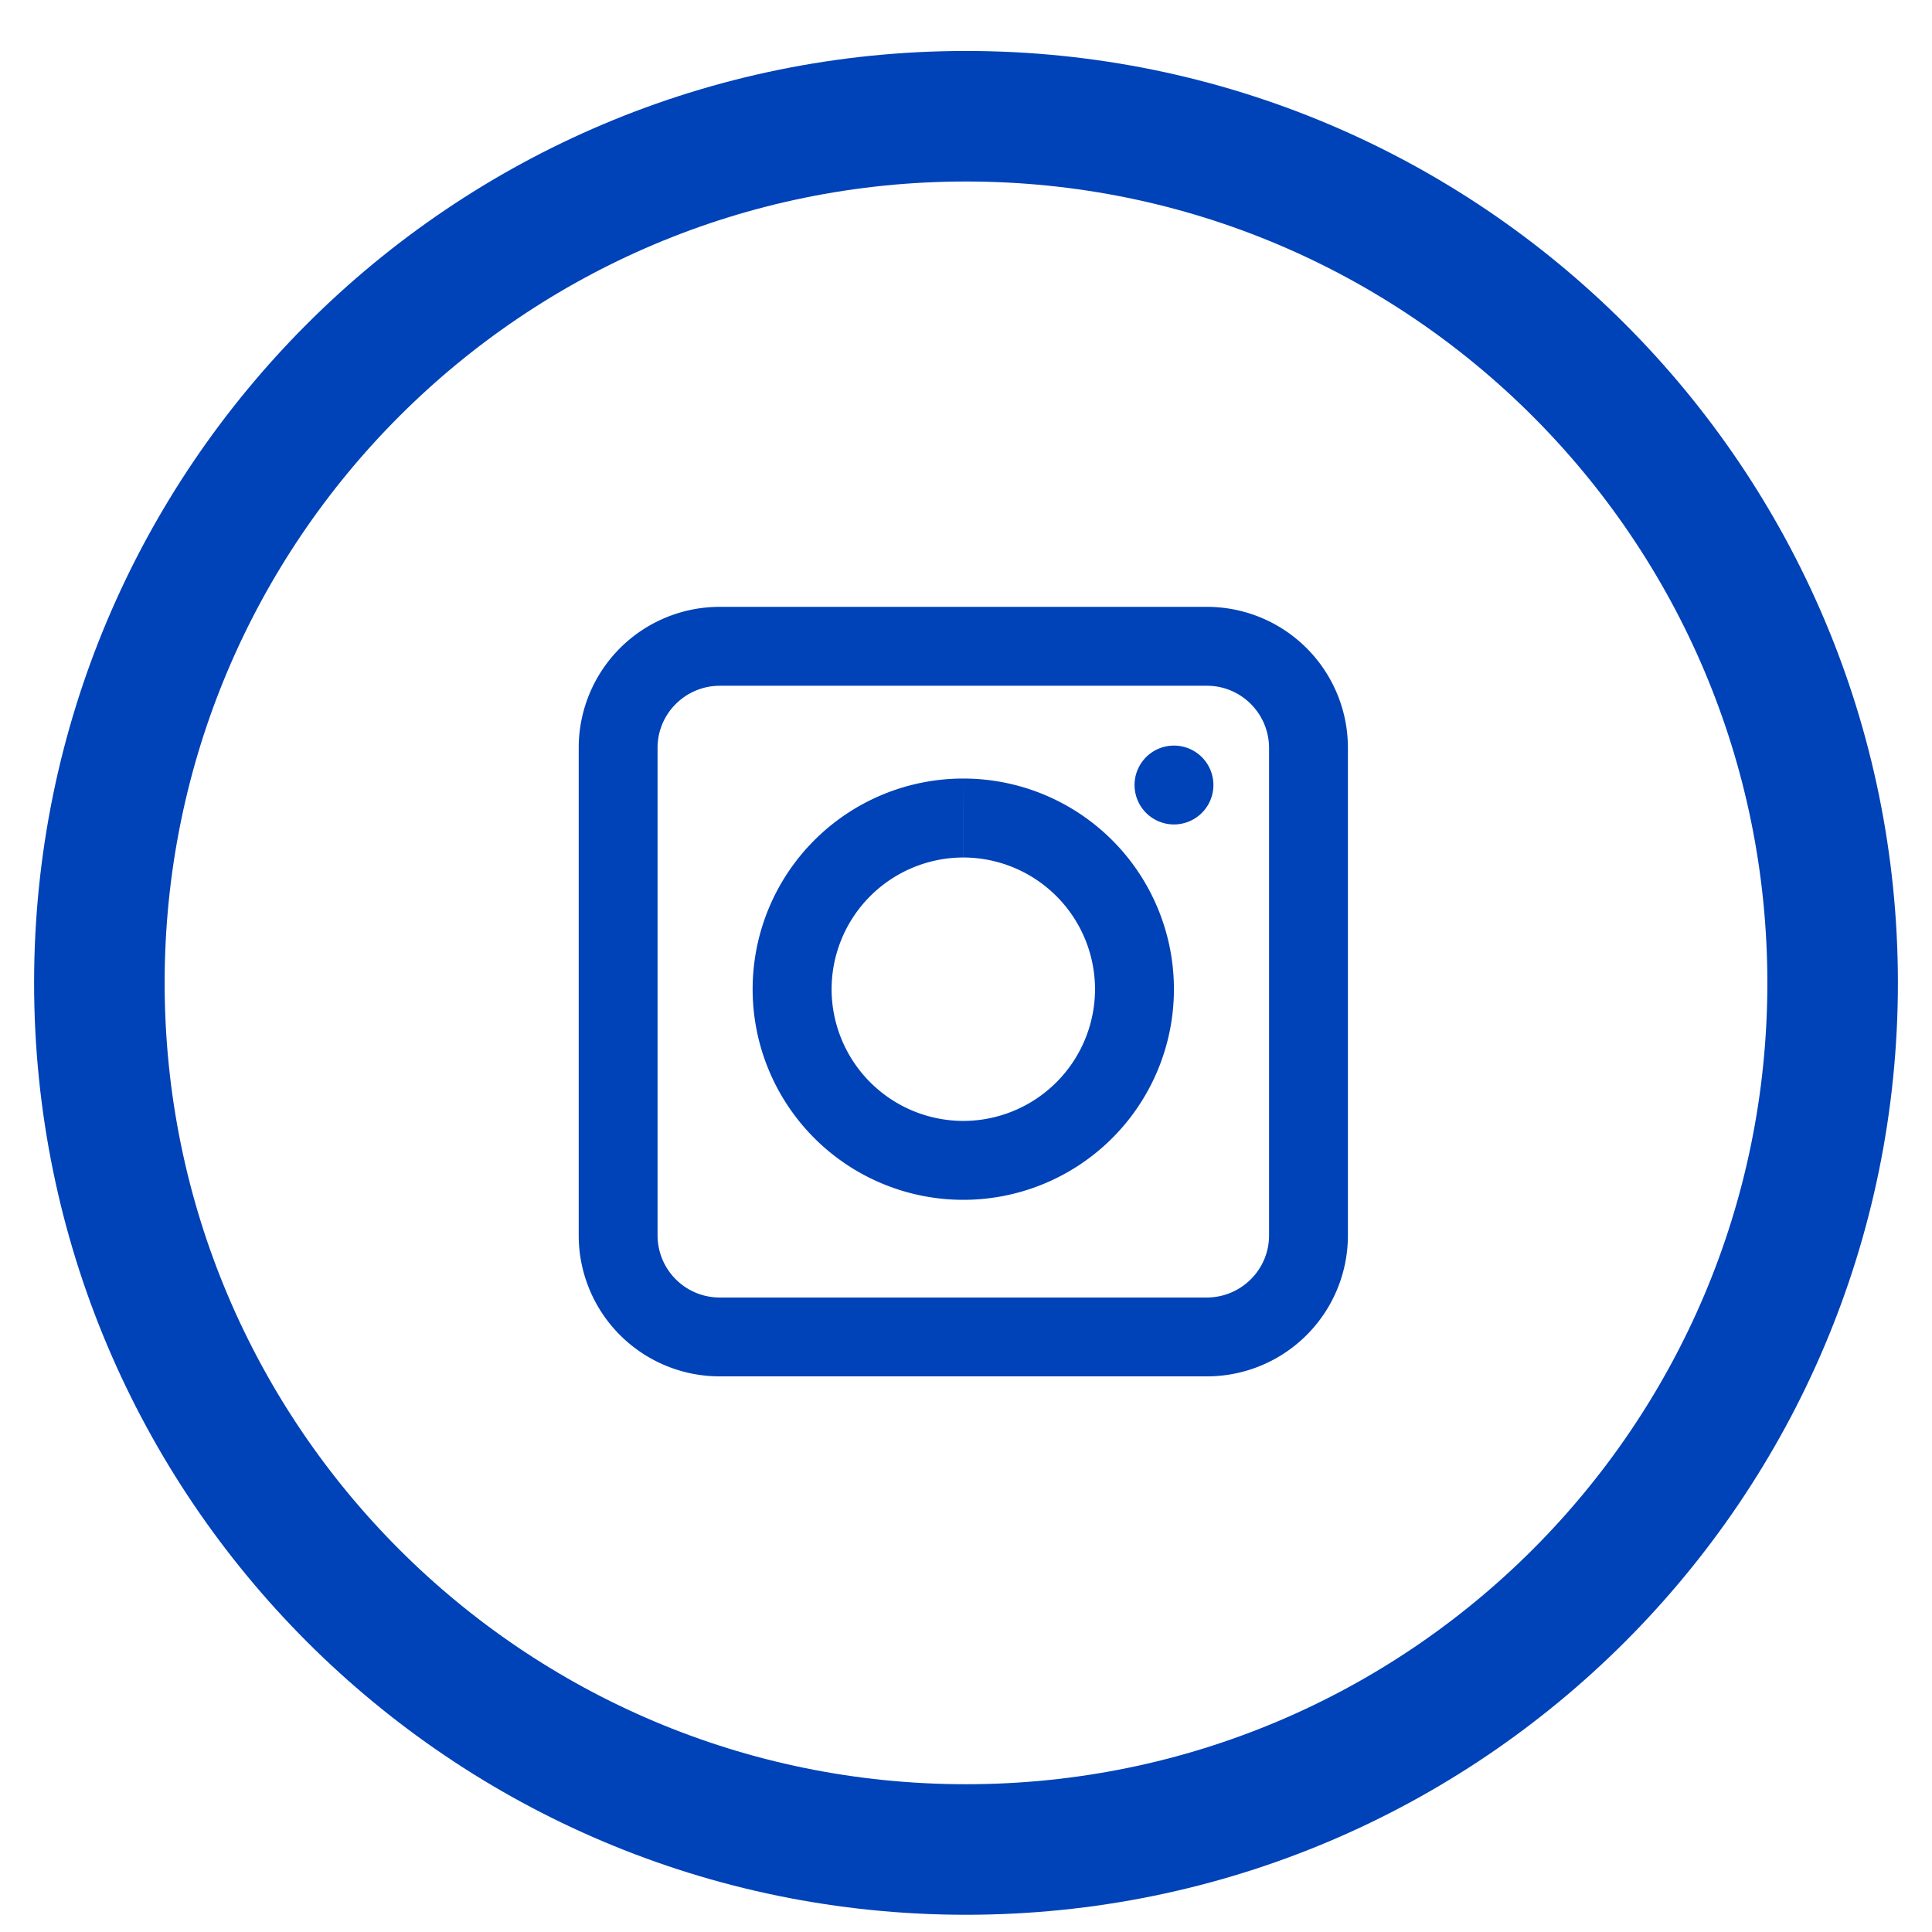
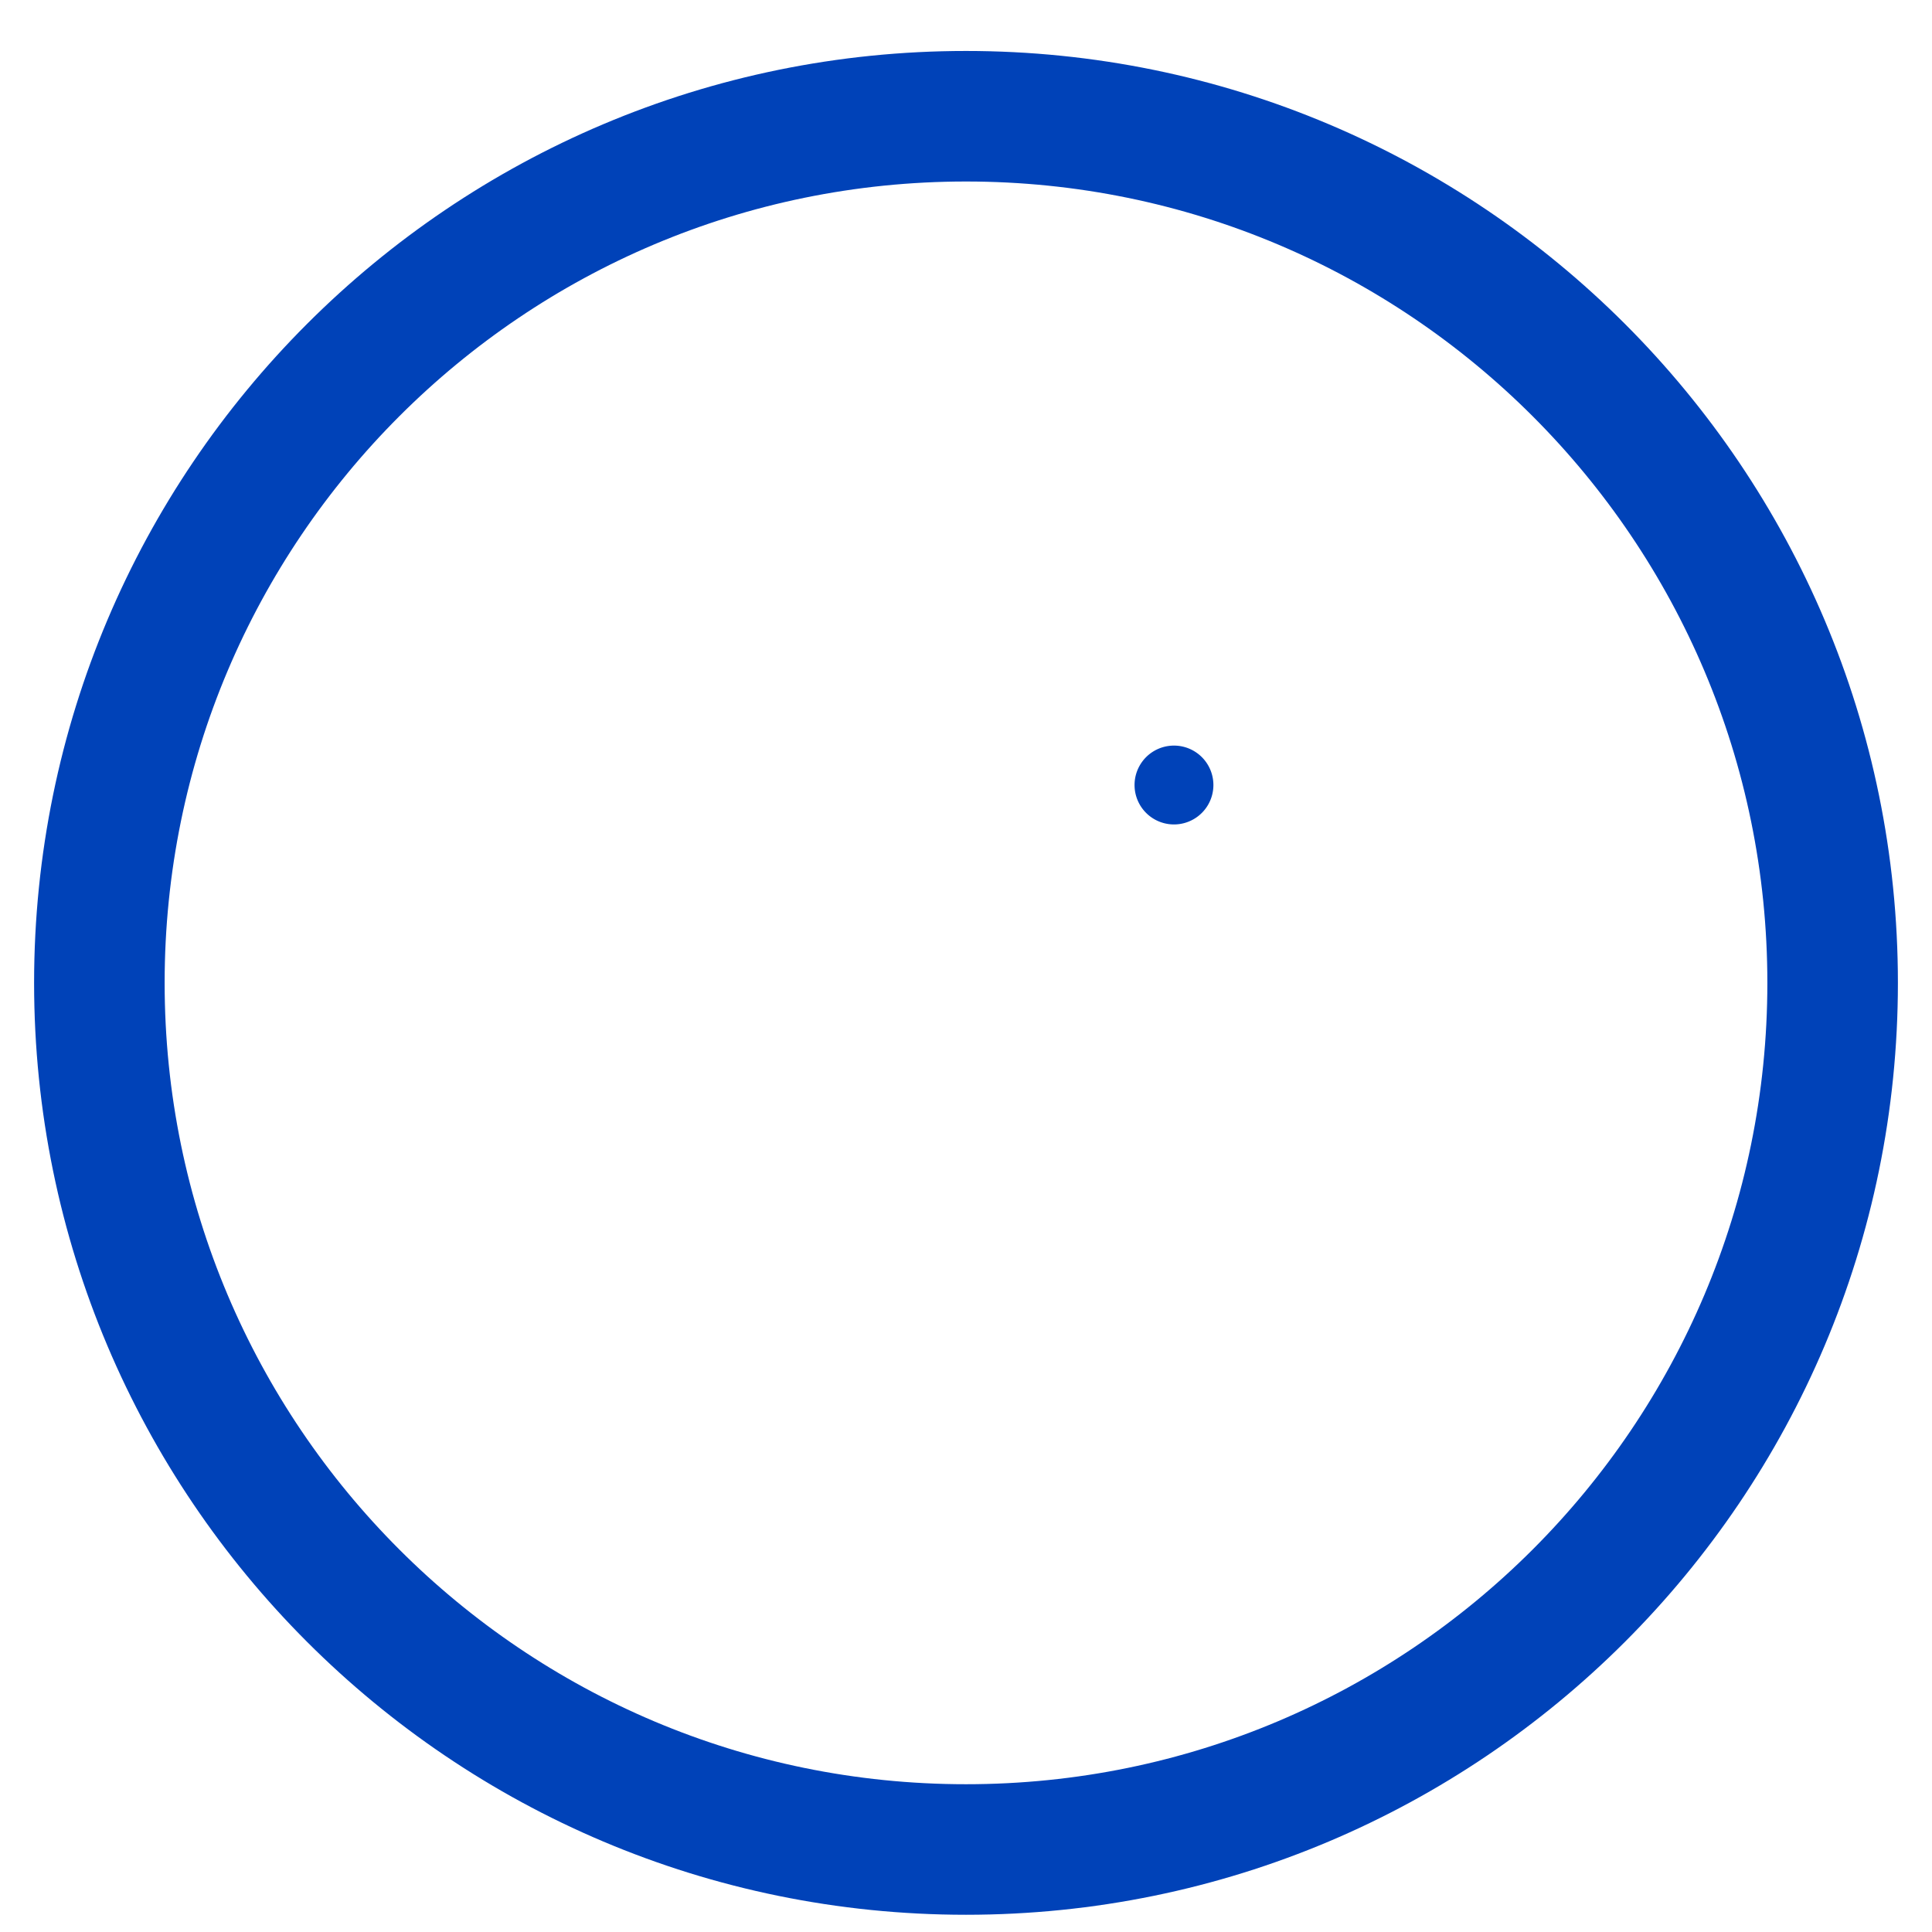
<svg xmlns="http://www.w3.org/2000/svg" width="37" height="37" fill="none" viewBox="0 0 37 37">
  <path stroke="#0042B8" stroke-miterlimit="10" stroke-width="2.5" d="M18.5 35.42c9.167 0 16.597-7.43 16.597-16.597 0-9.166-7.43-16.597-16.597-16.597-9.166 0-16.597 7.43-16.597 16.597 0 9.167 7.43 16.597 16.597 16.597Z" />
-   <path fill="#0042B8" d="M13.783 12.378v.755h9.331c.656 0 1.187.532 1.19 1.19v9.336c0 .655-.532 1.187-1.19 1.19h-9.331a1.191 1.191 0 0 1-1.19-1.19v-9.337c0-.655.532-1.186 1.19-1.189v-1.511a2.7 2.7 0 0 0-2.7 2.7v9.337a2.7 2.7 0 0 0 2.7 2.7h9.331a2.7 2.7 0 0 0 2.7-2.7v-9.337a2.7 2.7 0 0 0-2.7-2.7h-9.331z" />
-   <path fill="#0042B8" d="M18.449 15.666v.756a2.526 2.526 0 0 1 2.522 2.522 2.526 2.526 0 0 1-2.523 2.523 2.526 2.526 0 0 1-2.522-2.523 2.526 2.526 0 0 1 2.522-2.522V14.91a4.033 4.033 0 1 0 0 8.068 4.033 4.033 0 1 0 0-8.068z" />
  <path fill="#0042B8" fill-rule="evenodd" d="M22.483 14.279a.755.755 0 1 1 0 1.51.755.755 0 0 1 0-1.51" clip-rule="evenodd" />
</svg>